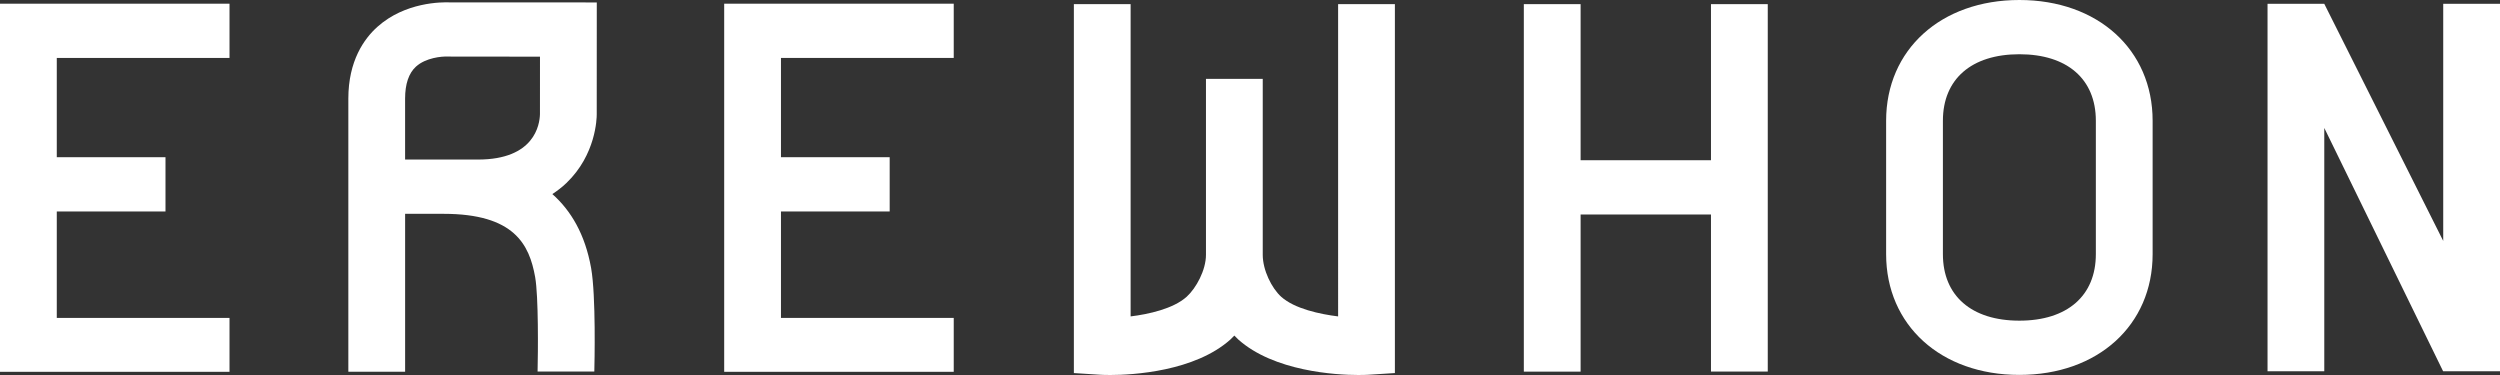
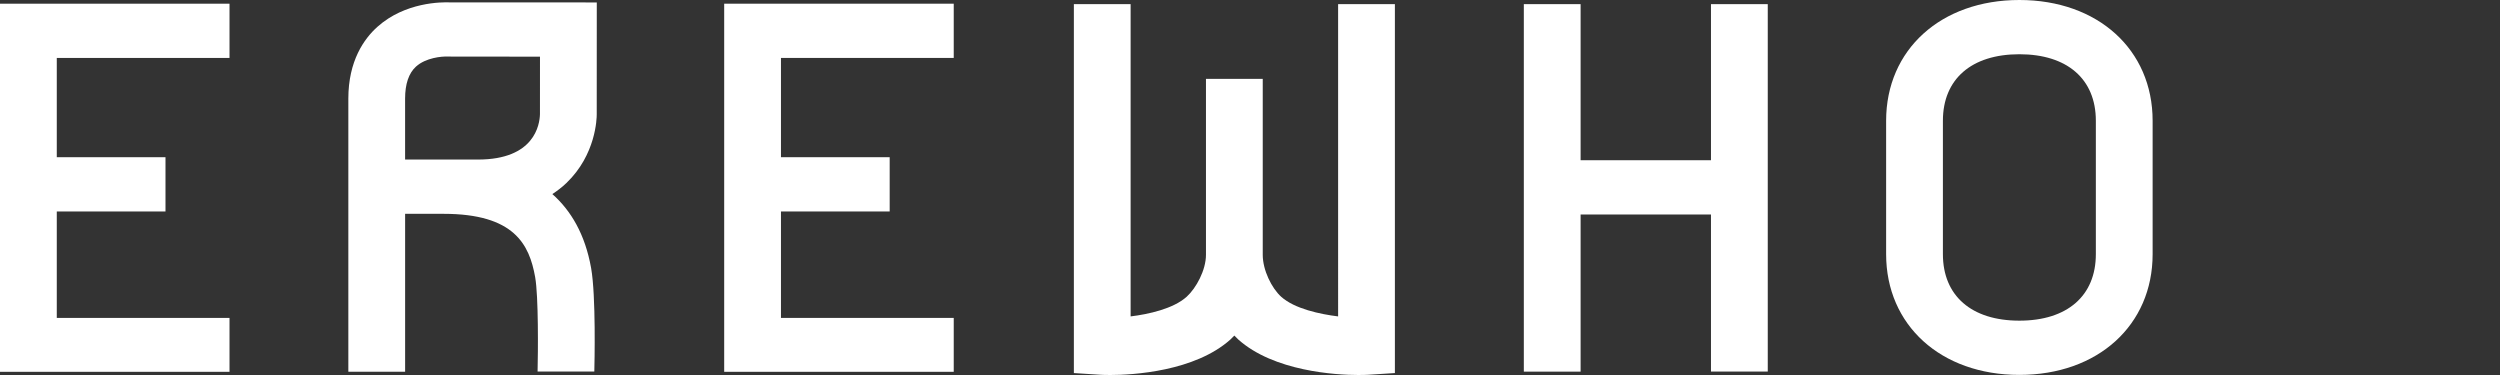
<svg xmlns="http://www.w3.org/2000/svg" fill="none" height="42" viewBox="0 0 280 42" width="280">
  <rect x="0" y="0" width="280" height="42" fill="#333333" stroke="none" />
  <g fill="#fff">
-     <path d="m273.641.428v26.555l-13.322-26.555h-6.355v41.156h6.355v-27.256l13.275 27.184.047.072h6.359v-41.156z" />
    <path d="m42.281 2.995c-1.492 1.329-3.267 3.807-3.267 8.054v30.582h6.359v-17.689l4.306.006c7.914 0 9.607 3.422 10.259 7.091.381 2.15.324 8.454.271 10.574h6.355c.022-.839.195-8.475-.359-11.591-.674-3.792-2.267-6.448-4.341-8.285.56-.37 1.095-.779 1.577-1.242 3.312-3.173 3.393-7.239 3.393-7.681l.006-12.541-16.463-.006c-.907-.036-4.992-.042-8.096 2.728zm18.194 9.792c-.031 1.194-.617 5.082-6.935 5.082h-8.169v-6.824c0-1.642.409-2.848 1.221-3.588 1.099-.998 2.902-1.149 3.482-1.122l10.404.012z" />
    <path d="m149.869 35.438c-2.002-.244-4.873-.851-6.374-2.198-1.073-.968-2.068-2.992-2.068-4.694v-19.716h-6.359v19.713c0 1.702-1.092 3.726-2.162 4.694-1.499 1.35-4.275 1.955-6.277 2.201v-34.973h-6.356v41.318l2.966.19c.163.009.554.027 1.117.027 2.531 0 9.463-.406 13.451-3.976.154-.141.296-.292.441-.439.144.147.283.298.44.439 3.992 3.567 10.92 3.976 13.451 3.976.566 0 .96-.021 1.117-.027l2.972-.19v-41.318h-6.359z" />
    <path d="m226.17 0c-8.786 0-14.924 5.561-14.924 13.524v14.941c0 7.963 6.138 13.524 14.924 13.524 8.789 0 14.924-5.561 14.924-13.524v-14.941c0-7.964-6.135-13.524-14.924-13.524zm8.565 28.465c0 4.665-3.201 7.449-8.565 7.449s-8.565-2.785-8.565-7.449v-14.941c0-4.664 3.201-7.449 8.565-7.449s8.565 2.785 8.565 7.449z" />
    <path d="m191.63 17.946h-14.602v-17.482h-6.359v41.159h6.359v-17.599h14.602v17.59h6.359v-41.15h-6.359z" />
    <path d="m0 41.643h25.705v-6.036h-19.346v-11.921h12.176v-6.078h-12.176v-11.118h19.346v-6.075h-25.705z" />
    <path d="m81.109 41.642h25.709v-6.036h-19.35v-11.921h12.176v-6.078h-12.176v-11.118h19.35v-6.075h-25.709z" />
  </g>
</svg>